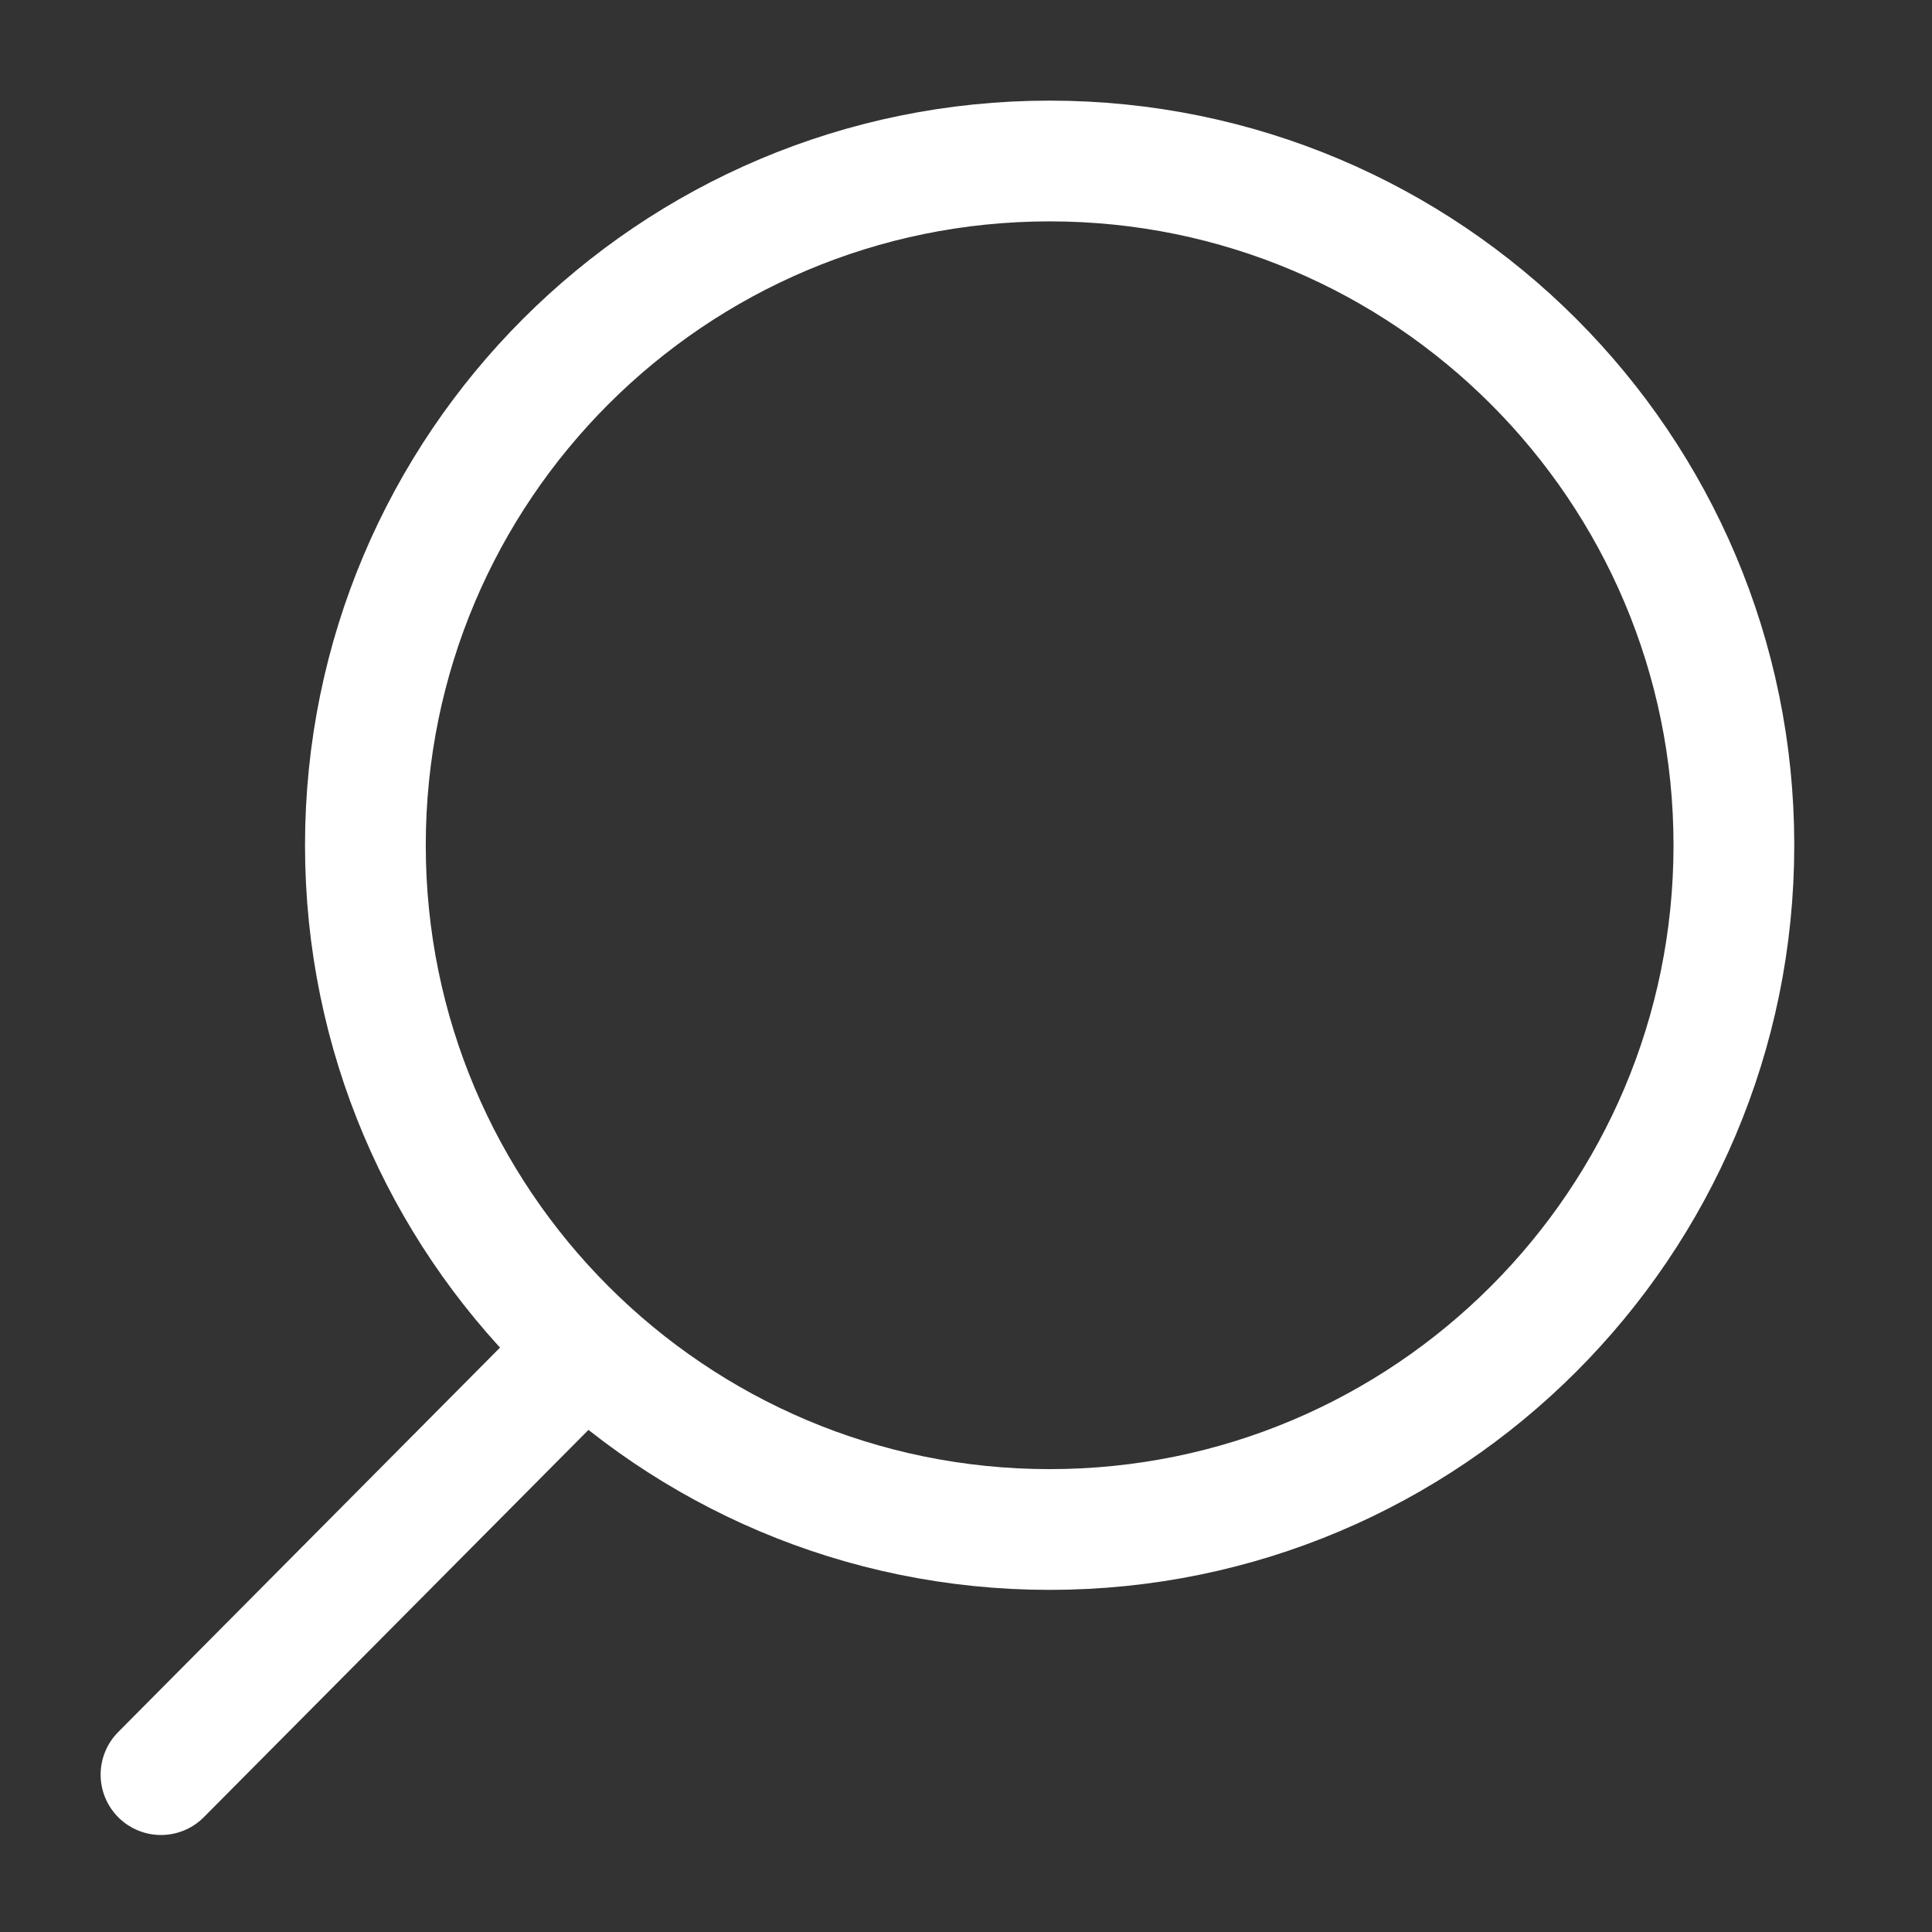
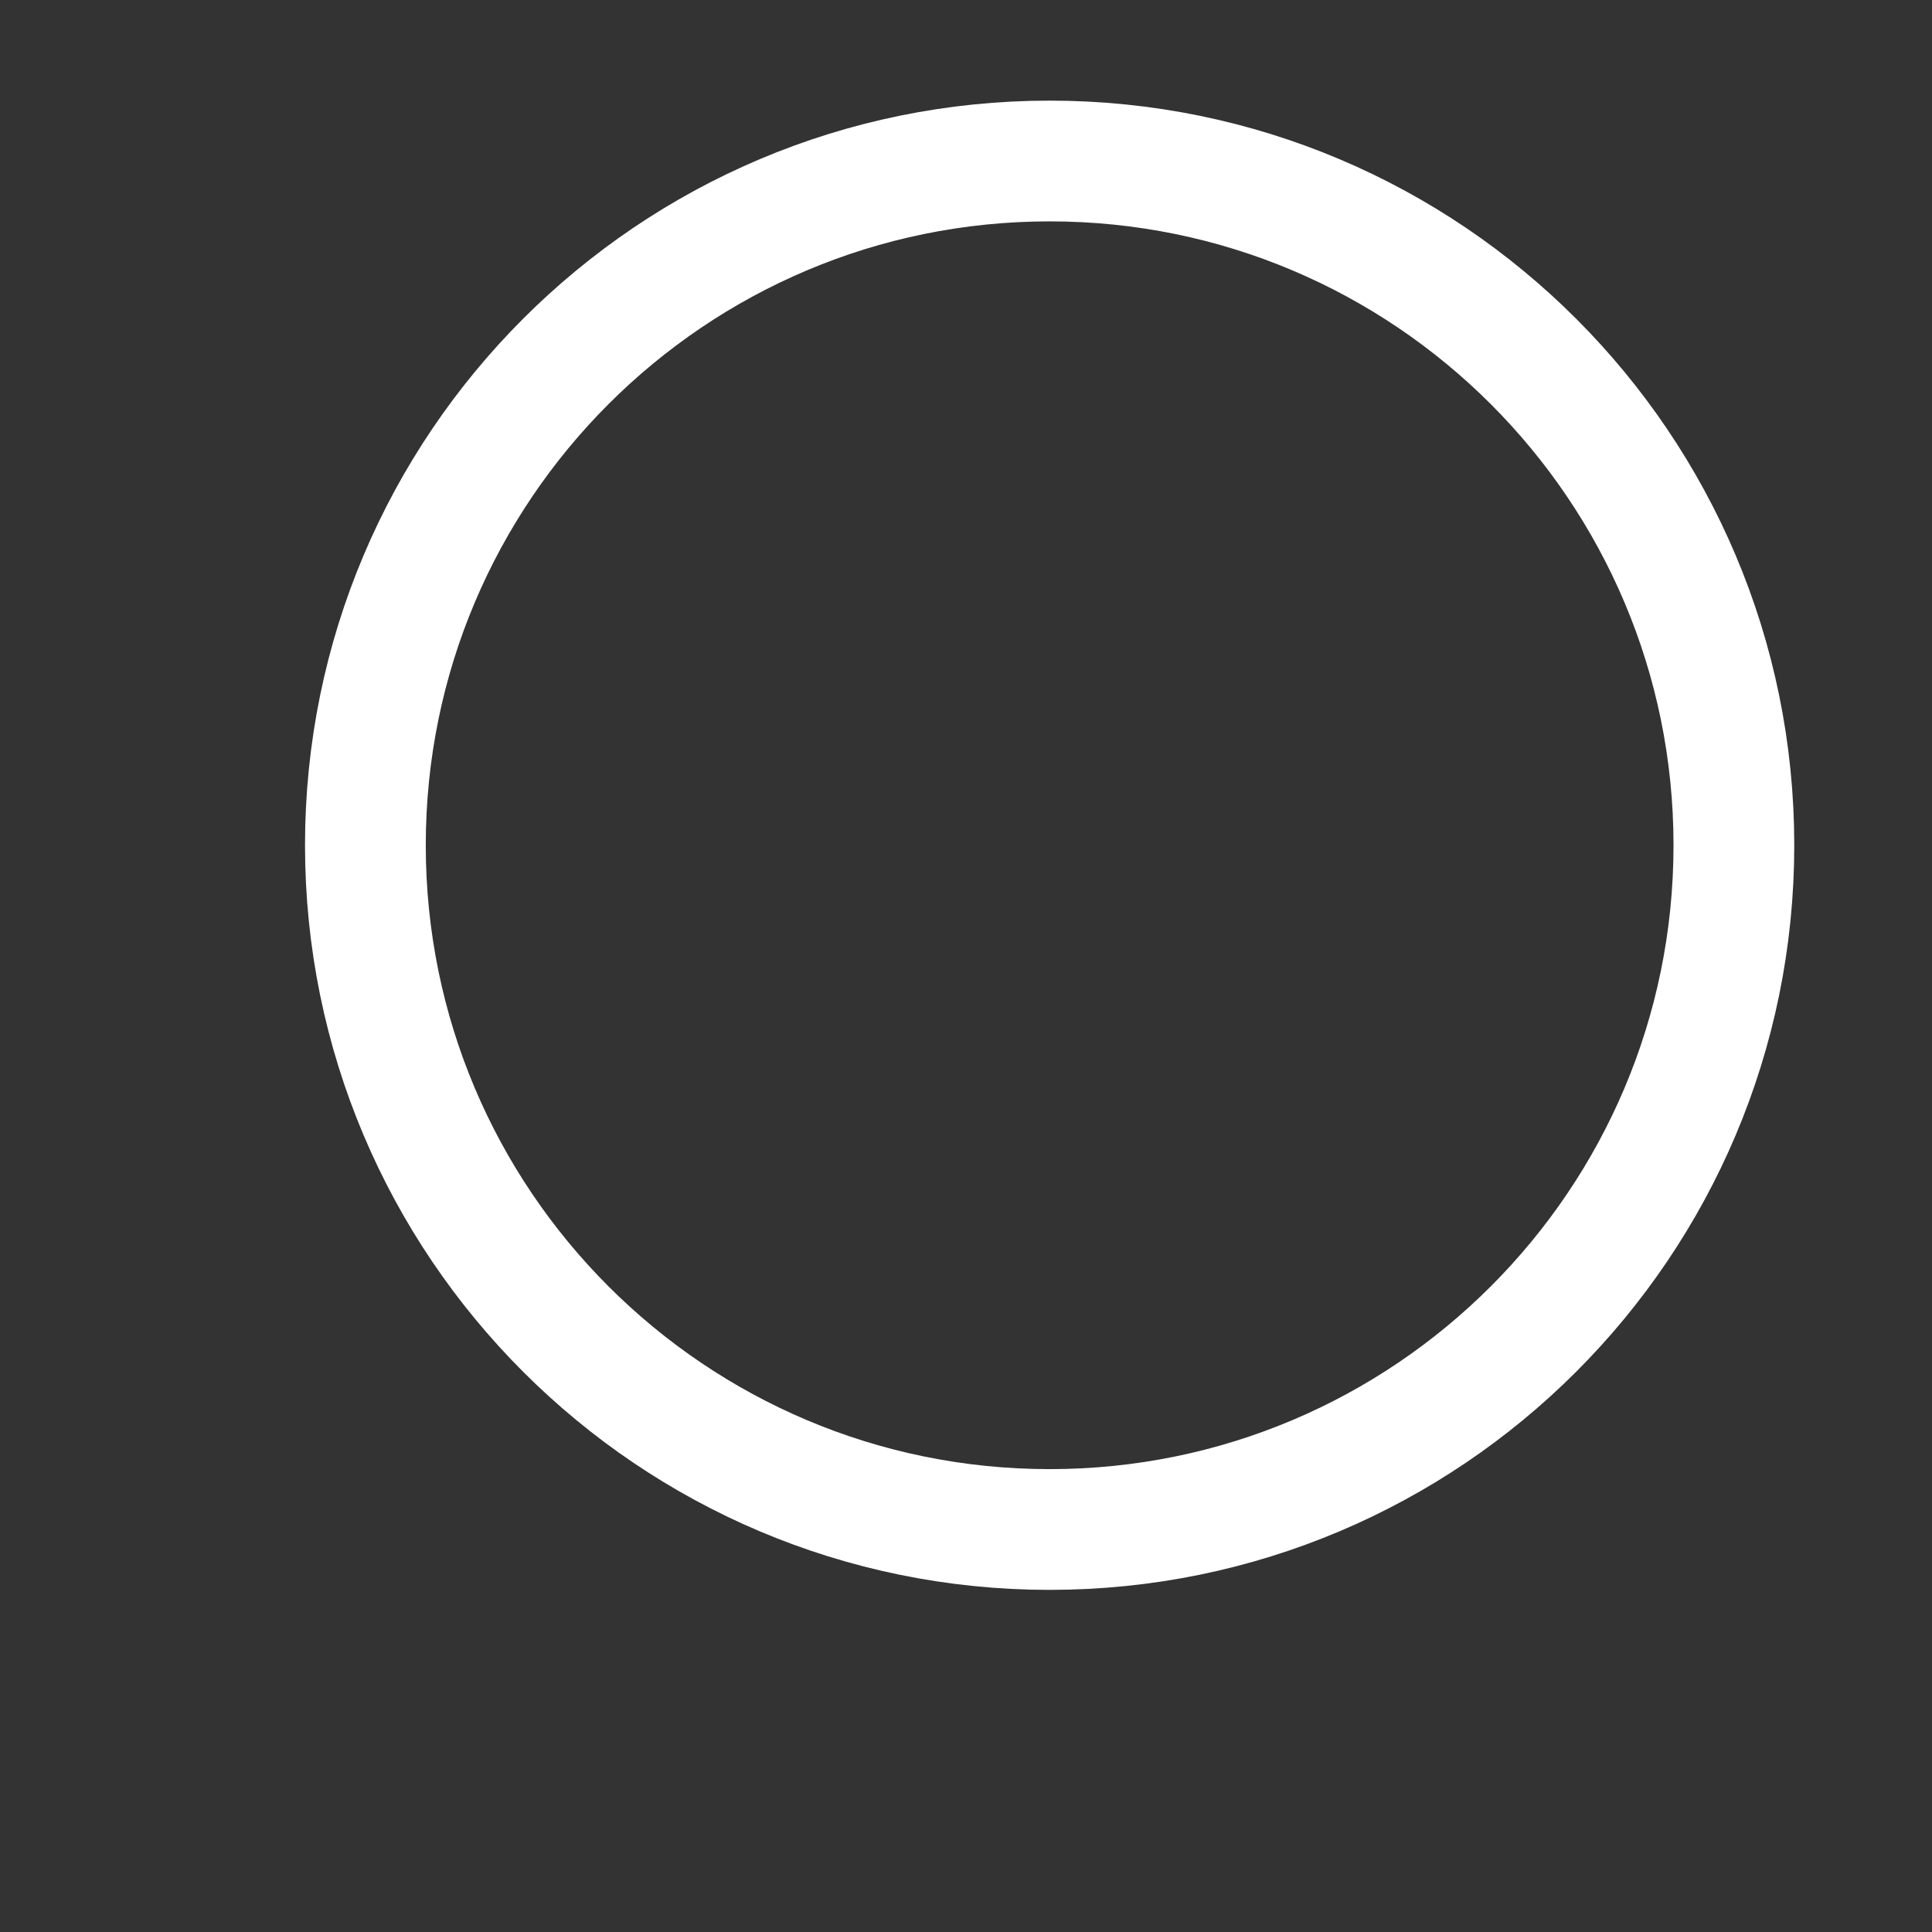
<svg xmlns="http://www.w3.org/2000/svg" width="24" height="24" viewBox="0 0 24 24" fill="none">
  <rect x="0" y="0" width="24" height="24" fill="#333333" stroke="none" />
-   <path d="M13.039 19C8.345 19 4.539 15.194 4.539 10.5C4.539 5.806 8.345 2 13.039 2C17.733 2 21.539 5.806 21.539 10.5C21.539 15.194 17.733 19 13.039 19Z" stroke="white" stroke-width="1.5" stroke-linejoin="round" />
-   <path d="M2 22.045L6.789 17.223" stroke="white" stroke-width="1.5" stroke-linecap="round" stroke-linejoin="round" />
+   <path d="M13.039 19C8.345 19 4.539 15.194 4.539 10.5C4.539 5.806 8.345 2 13.039 2C17.733 2 21.539 5.806 21.539 10.5C21.539 15.194 17.733 19 13.039 19" stroke="white" stroke-width="1.5" stroke-linejoin="round" />
</svg>